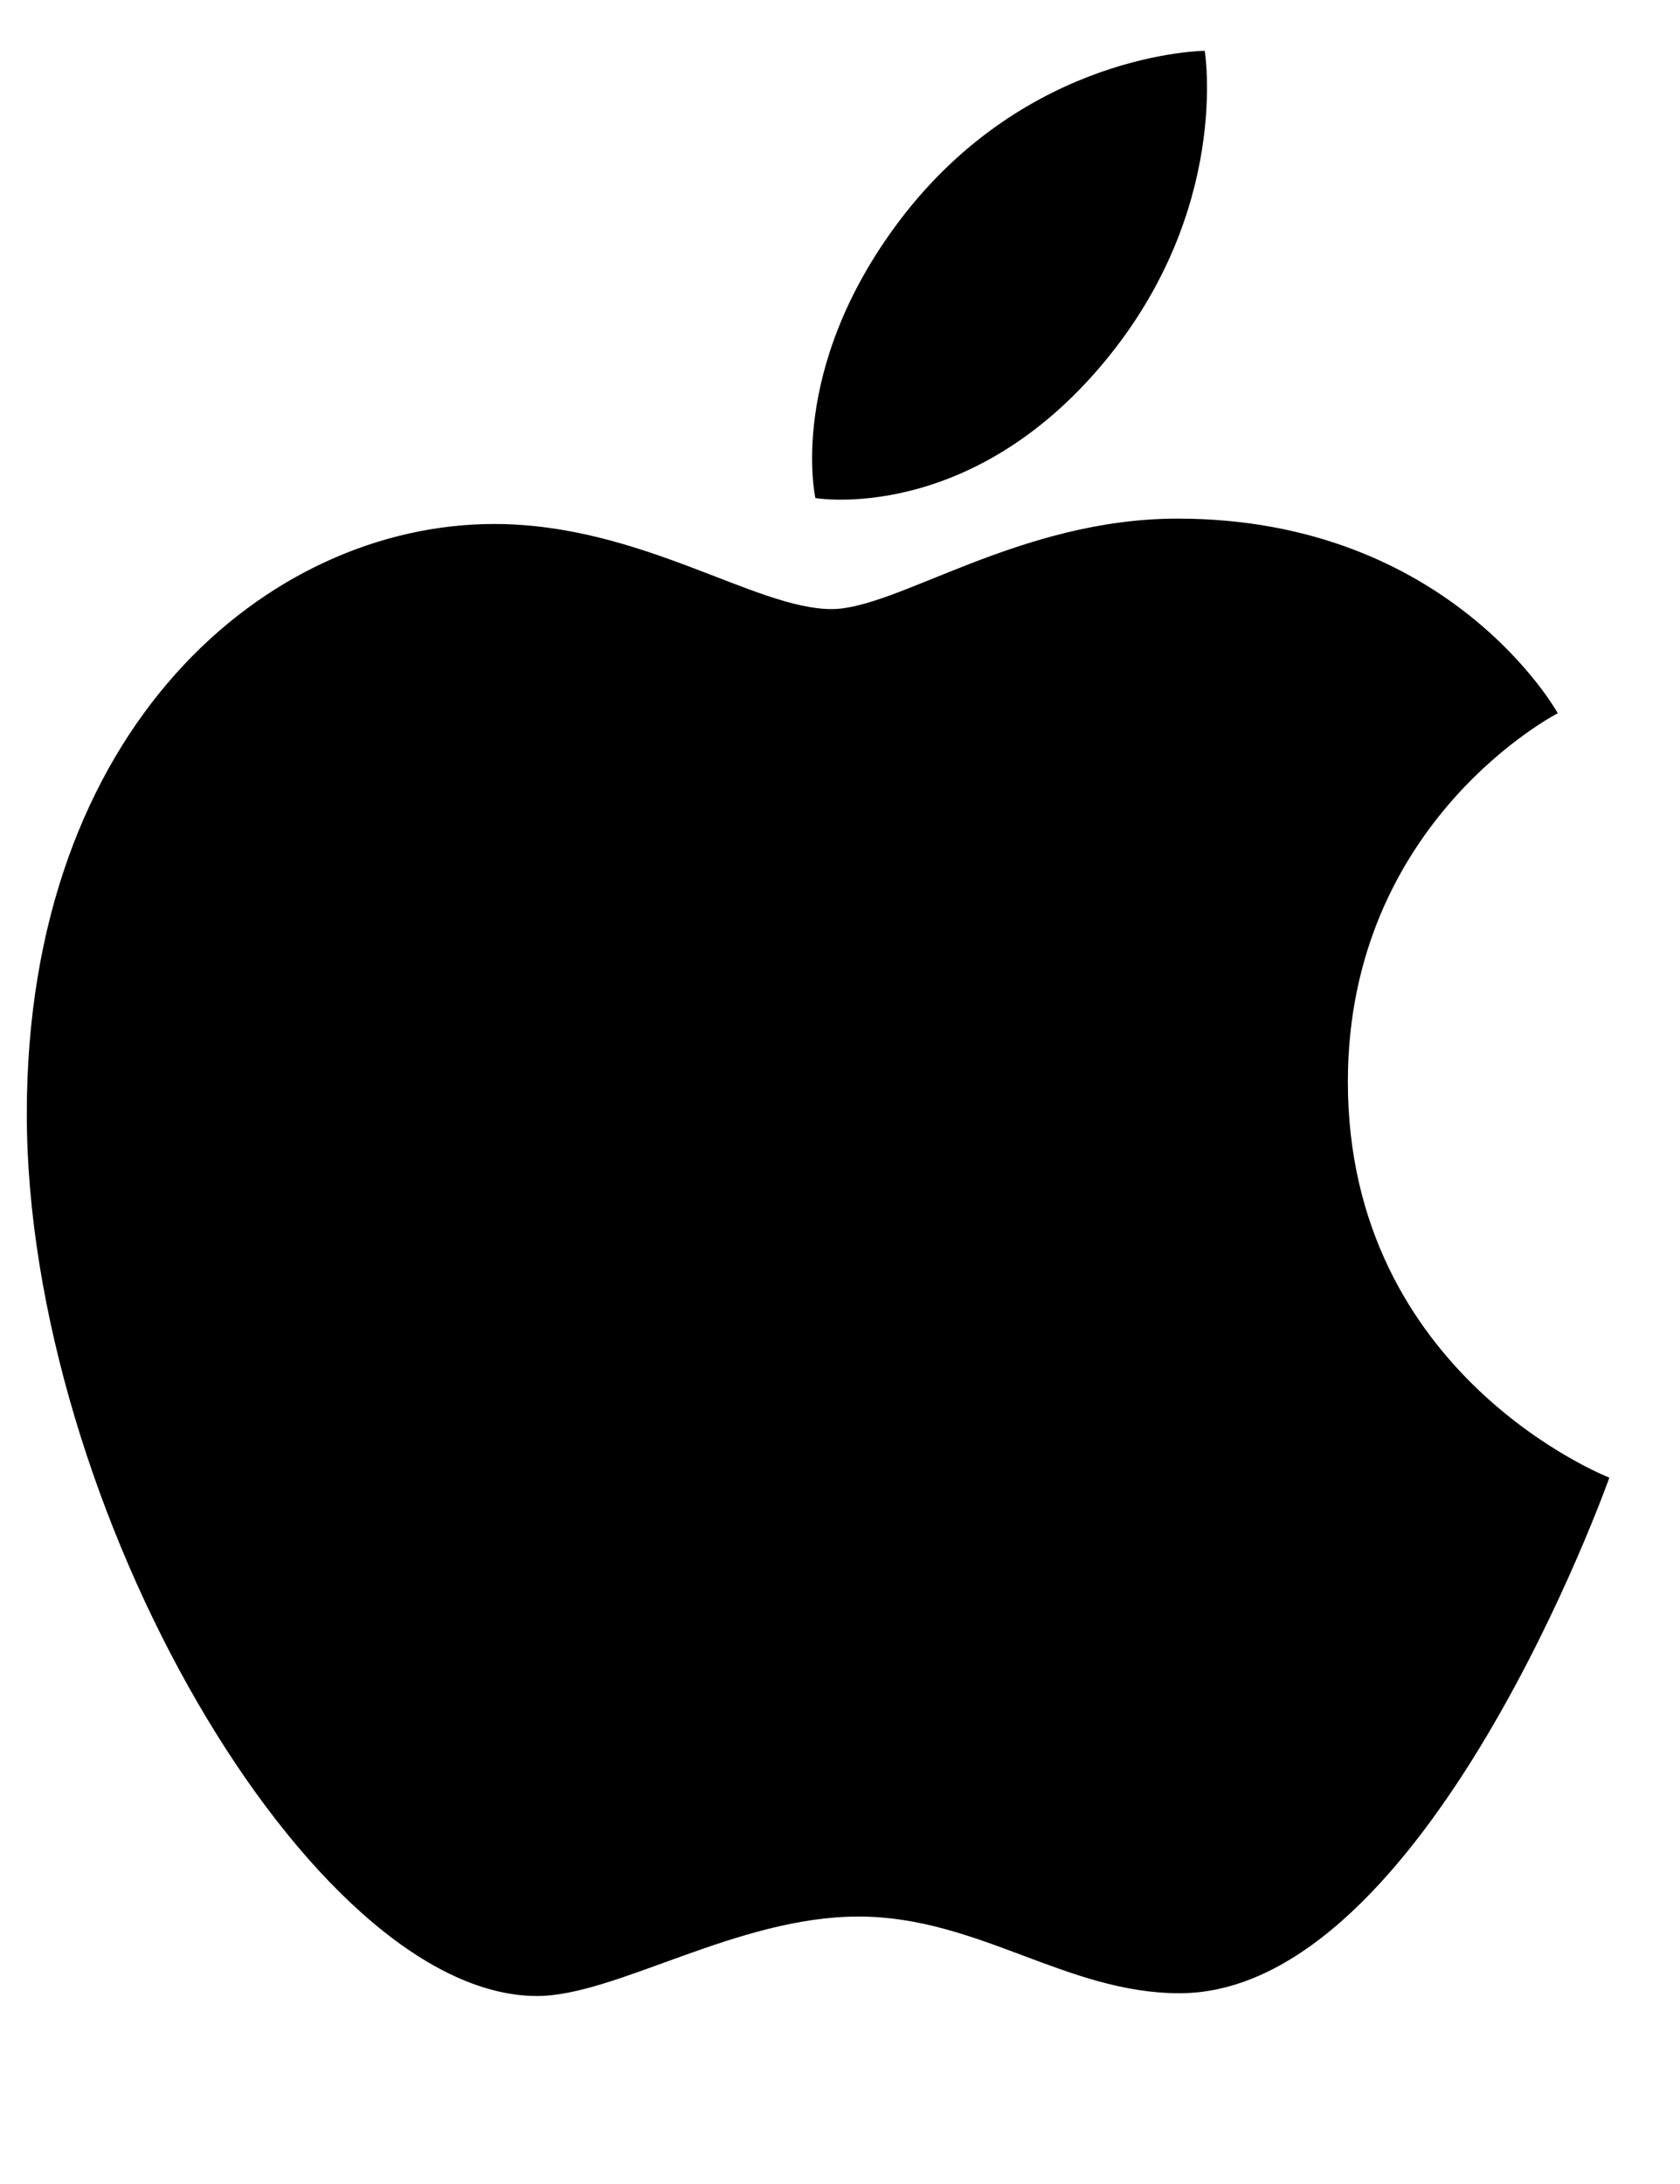
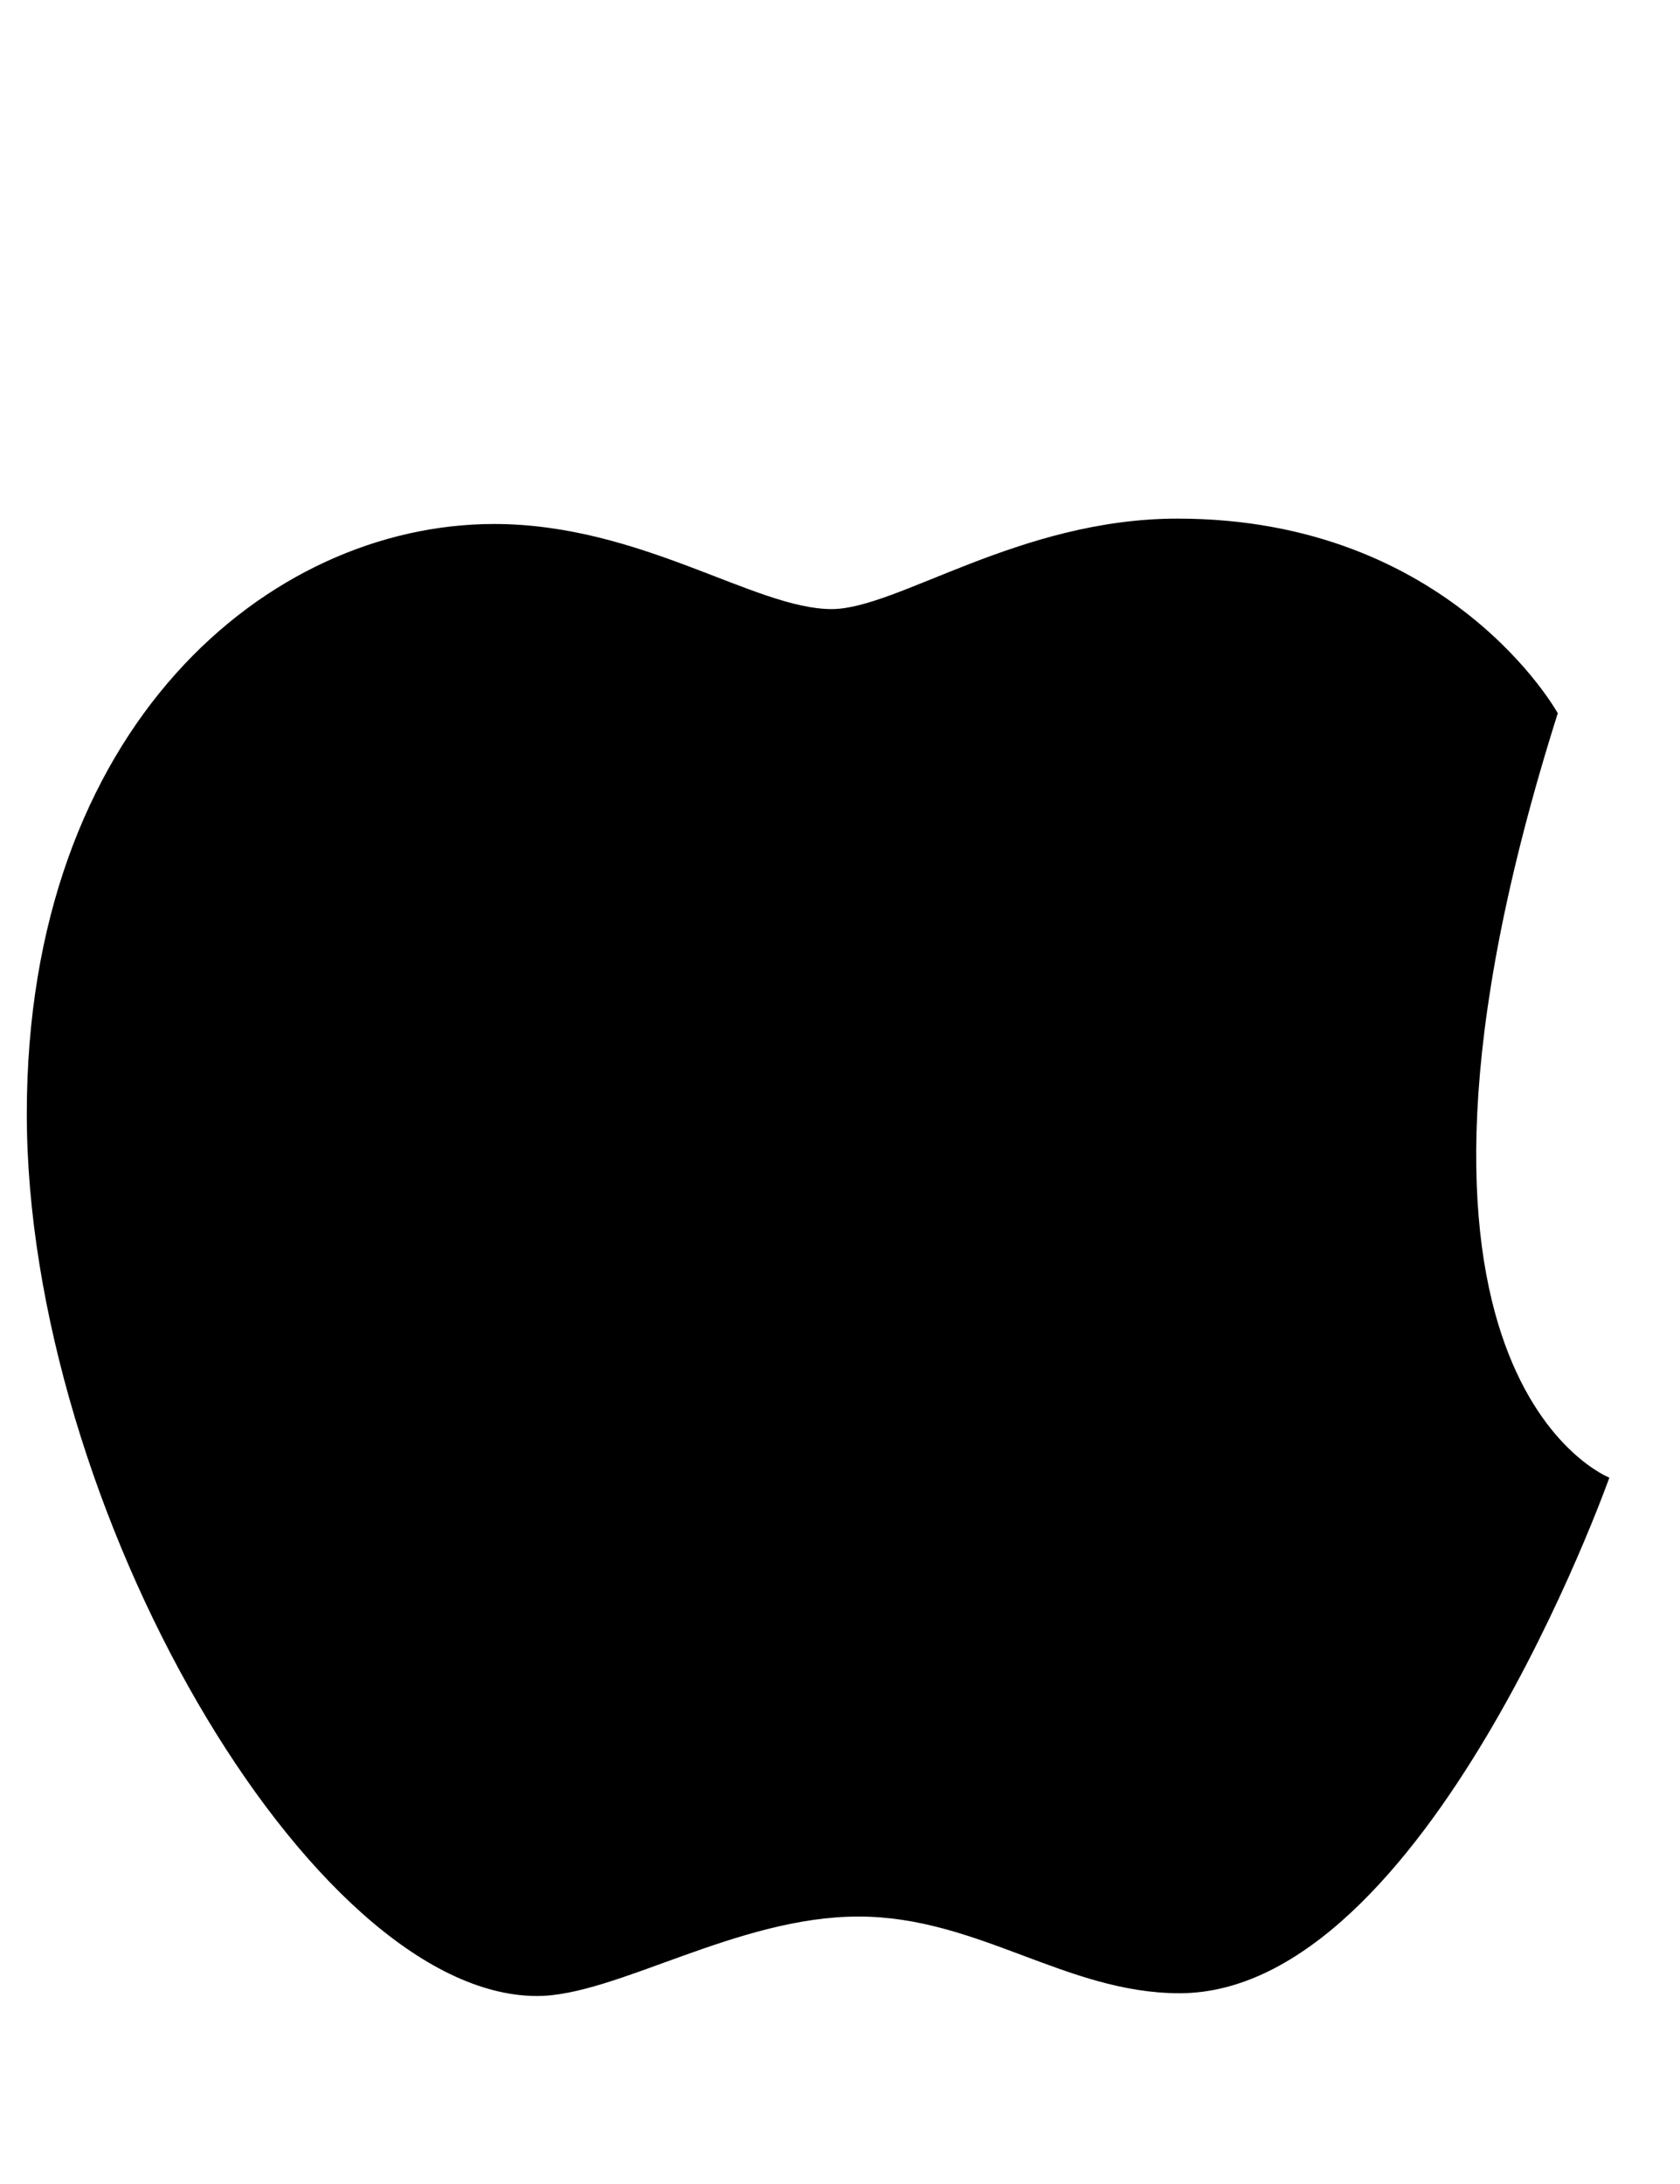
<svg xmlns="http://www.w3.org/2000/svg" width="20" height="26" viewBox="0 0 20 26" fill="none">
-   <path fill-rule="evenodd" clip-rule="evenodd" d="M10.713 2.621C12.232 0.616 14.342 0.605 14.342 0.605C14.342 0.605 14.656 2.491 13.148 4.307C11.538 6.247 9.707 5.929 9.707 5.929C9.707 5.929 9.363 4.404 10.713 2.621Z" fill="black" />
-   <path fill-rule="evenodd" clip-rule="evenodd" d="M9.901 7.251C10.682 7.251 12.131 6.174 14.019 6.174C17.267 6.174 18.545 8.491 18.545 8.491C18.545 8.491 16.046 9.771 16.046 12.878C16.046 16.383 19.159 17.591 19.159 17.591C19.159 17.591 16.982 23.729 14.042 23.729C12.692 23.729 11.642 22.816 10.22 22.816C8.77 22.816 7.331 23.762 6.394 23.762C3.709 23.762 0.319 17.939 0.319 13.259C0.319 8.655 3.19 6.238 5.883 6.238C7.631 6.239 8.989 7.251 9.901 7.251Z" fill="black" />
+   <path fill-rule="evenodd" clip-rule="evenodd" d="M9.901 7.251C10.682 7.251 12.131 6.174 14.019 6.174C17.267 6.174 18.545 8.491 18.545 8.491C16.046 16.383 19.159 17.591 19.159 17.591C19.159 17.591 16.982 23.729 14.042 23.729C12.692 23.729 11.642 22.816 10.22 22.816C8.77 22.816 7.331 23.762 6.394 23.762C3.709 23.762 0.319 17.939 0.319 13.259C0.319 8.655 3.19 6.238 5.883 6.238C7.631 6.239 8.989 7.251 9.901 7.251Z" fill="black" />
</svg>